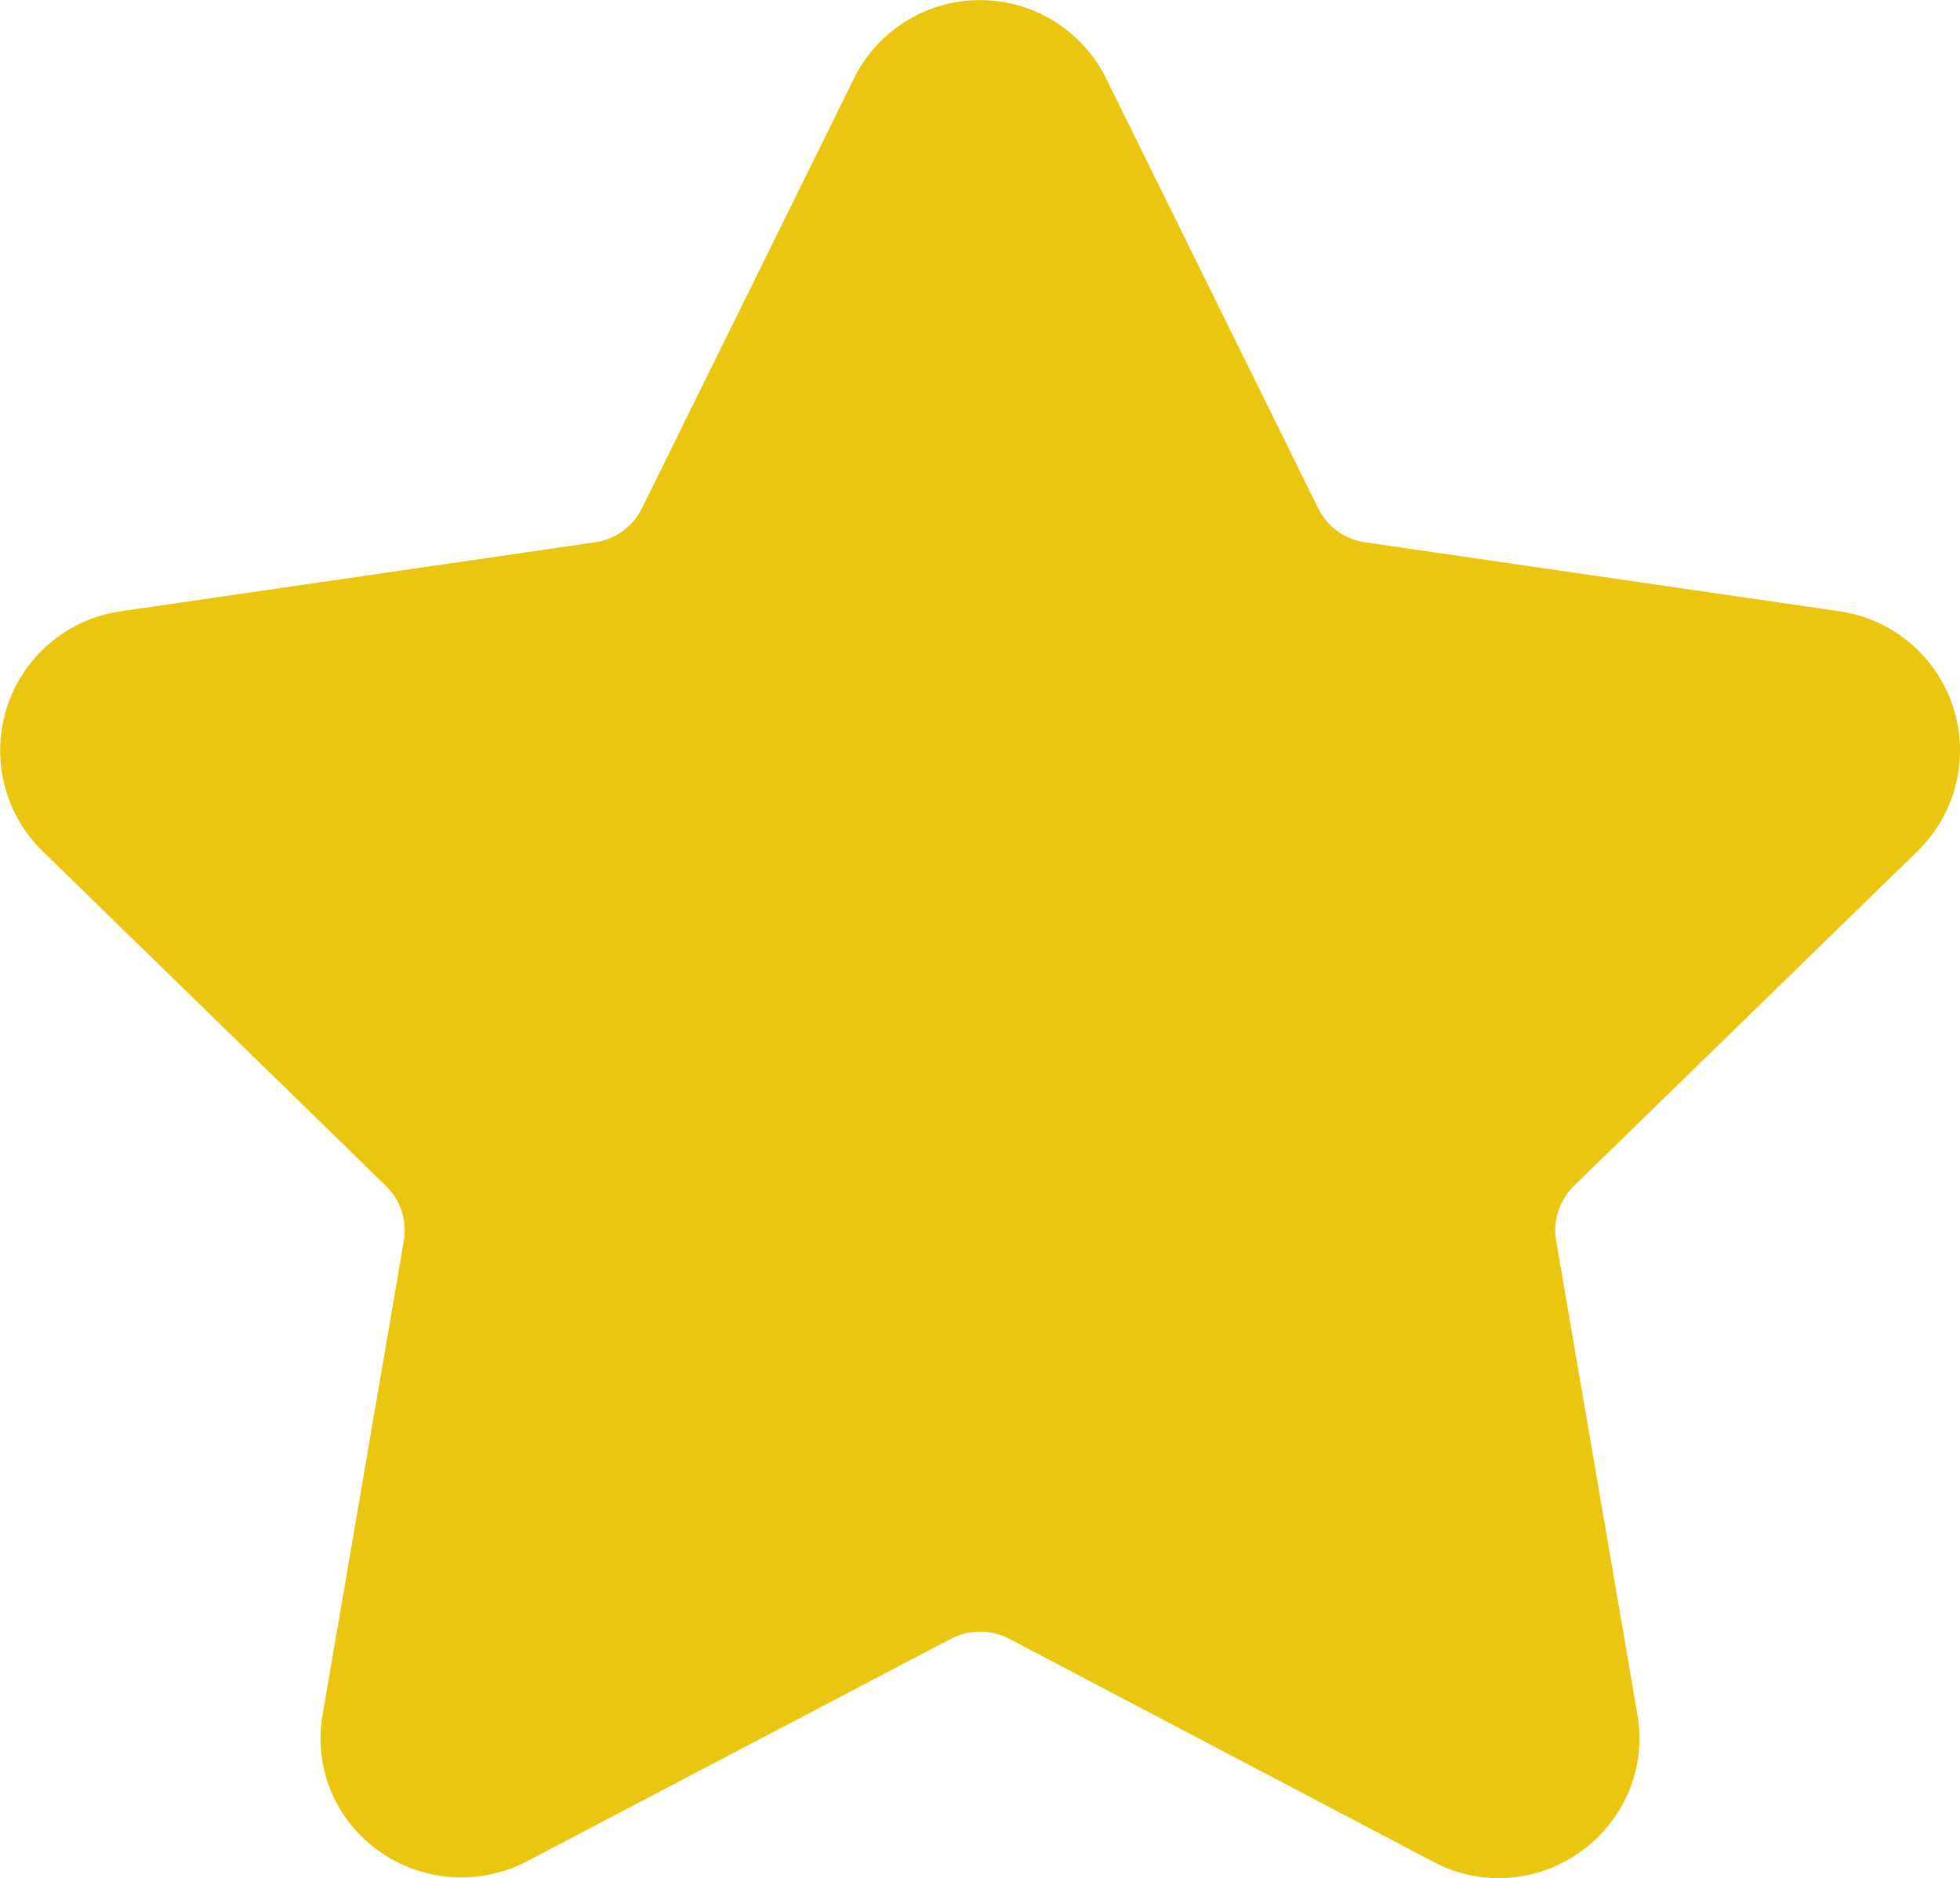
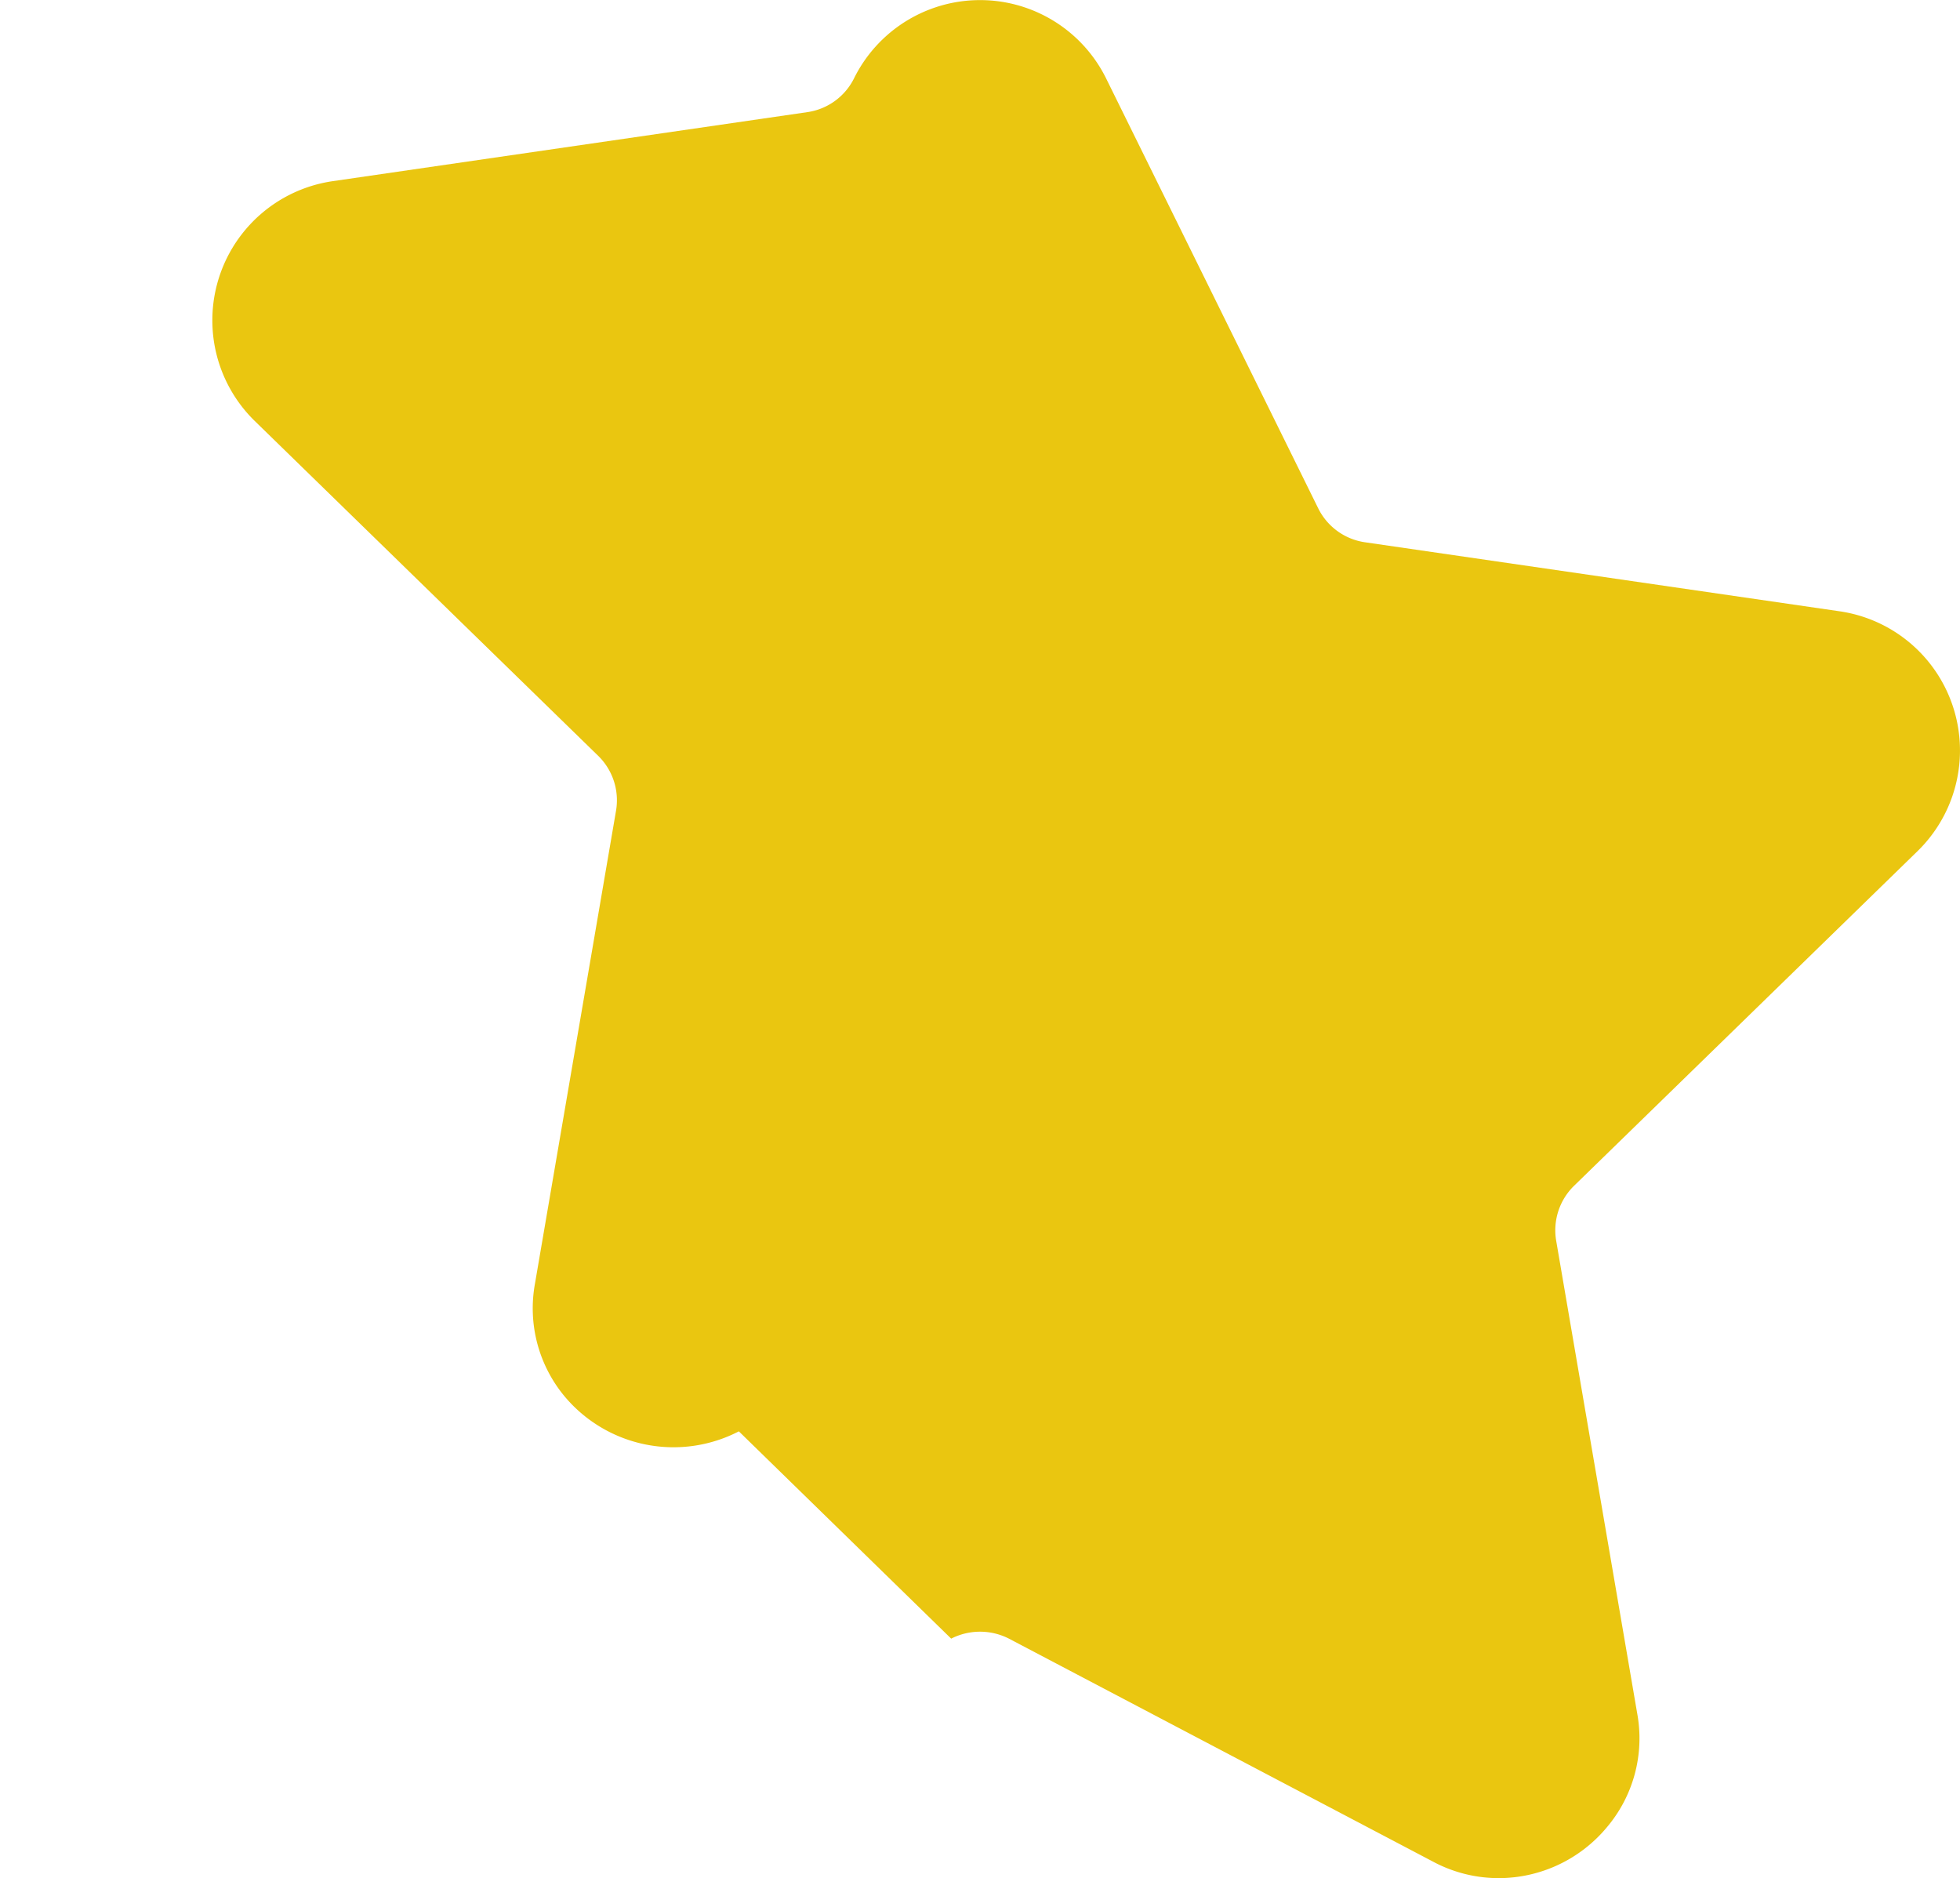
<svg xmlns="http://www.w3.org/2000/svg" width="17.41" height="16.68" viewBox="0 0 17.41 16.68">
-   <path id="star_1_" data-name="star (1)" d="M17.032,8.606a1.249,1.249,0,0,0-.692-2.13l-4.216-.613a.551.551,0,0,1-.415-.3L9.824,1.743a1.249,1.249,0,0,0-2.239,0L5.7,5.563a.551.551,0,0,1-.415.3l-4.216.613a1.249,1.249,0,0,0-.692,2.13l3.05,2.973a.552.552,0,0,1,.159.488l-.72,4.2a1.222,1.222,0,0,0,.272,1.012,1.262,1.262,0,0,0,1.539.3L8.448,15.6a.564.564,0,0,1,.513,0l3.77,1.982a1.236,1.236,0,0,0,.581.145,1.252,1.252,0,0,0,.958-.449,1.222,1.222,0,0,0,.272-1.012l-.72-4.2a.552.552,0,0,1,.159-.488Z" transform="translate(0.001 -1.047)" fill="#eac610" />
+   <path id="star_1_" data-name="star (1)" d="M17.032,8.606a1.249,1.249,0,0,0-.692-2.13l-4.216-.613a.551.551,0,0,1-.415-.3L9.824,1.743a1.249,1.249,0,0,0-2.239,0a.551.551,0,0,1-.415.3l-4.216.613a1.249,1.249,0,0,0-.692,2.13l3.05,2.973a.552.552,0,0,1,.159.488l-.72,4.2a1.222,1.222,0,0,0,.272,1.012,1.262,1.262,0,0,0,1.539.3L8.448,15.6a.564.564,0,0,1,.513,0l3.77,1.982a1.236,1.236,0,0,0,.581.145,1.252,1.252,0,0,0,.958-.449,1.222,1.222,0,0,0,.272-1.012l-.72-4.2a.552.552,0,0,1,.159-.488Z" transform="translate(0.001 -1.047)" fill="#eac610" />
</svg>